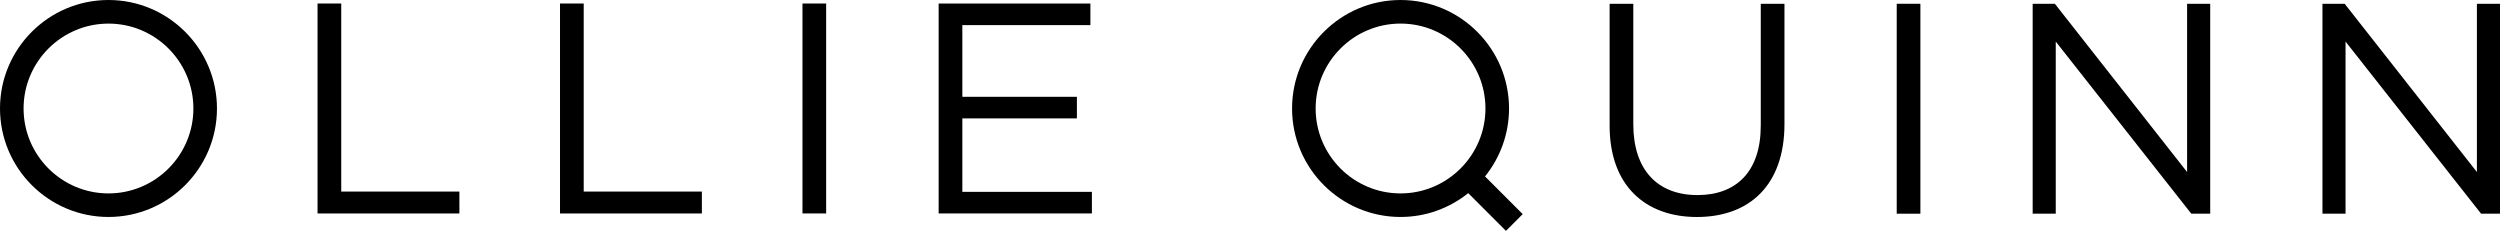
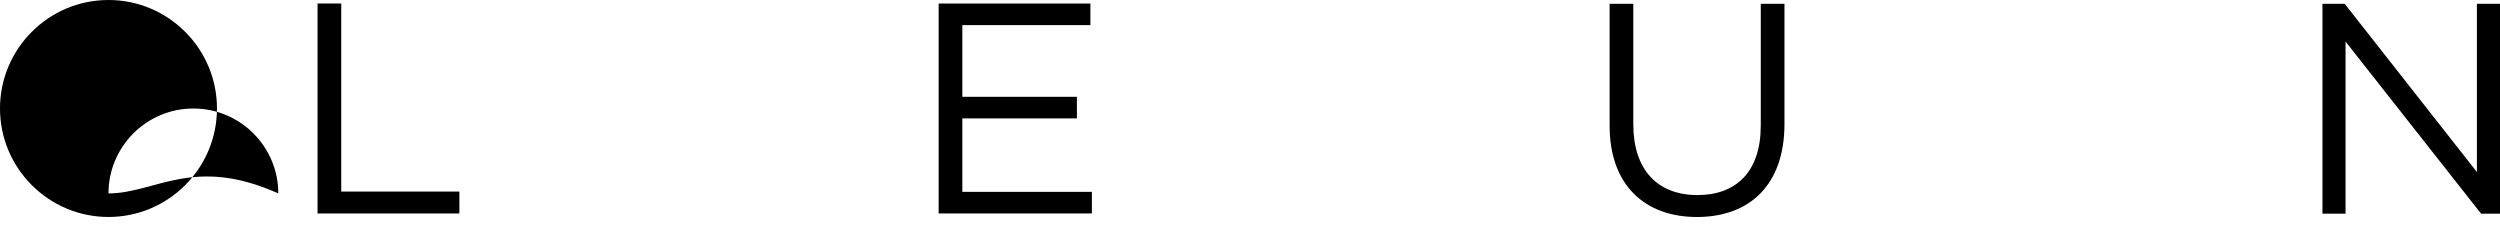
<svg xmlns="http://www.w3.org/2000/svg" version="1.1" id="Layer_1" x="0px" y="0px" viewBox="0 0 1054.98 97.42" style="enable-background:new 0 0 1054.98 97.42;" xml:space="preserve">
  <g>
    <polygon points="144,1.48 134,1.48 134,90.08 193.86,90.08 193.86,80.84 144,80.84  " />
-     <polygon points="246.32,1.48 236.32,1.48 236.32,90.08 296.18,90.08 296.18,80.84 246.32,80.84  " />
-     <rect x="338.64" y="1.48" width="9.99" height="88.59" />
    <polygon points="406.1,49.96 454.44,49.96 454.44,40.85 406.1,40.85 406.1,10.6 460.14,10.6 460.14,1.49 396.1,1.49 396.1,90.07    460.77,90.07 460.77,80.96 406.1,80.96  " />
-     <path d="M45.78,81.62c-19.76,0-35.83-16.08-35.83-35.83c0-19.76,16.08-35.83,35.83-35.83c19.76,0,35.83,16.07,35.83,35.83   C81.61,65.54,65.53,81.62,45.78,81.62 M45.78,0C20.53,0,0,20.53,0,45.78c0,25.24,20.53,45.78,45.78,45.78   c25.24,0,45.78-20.53,45.78-45.78C91.56,20.53,71.02,0,45.78,0" />
+     <path d="M45.78,81.62c0-19.76,16.08-35.83,35.83-35.83c19.76,0,35.83,16.07,35.83,35.83   C81.61,65.54,65.53,81.62,45.78,81.62 M45.78,0C20.53,0,0,20.53,0,45.78c0,25.24,20.53,45.78,45.78,45.78   c25.24,0,45.78-20.53,45.78-45.78C91.56,20.53,71.02,0,45.78,0" />
    <path d="M743.02,53.1c0,19.36-10.38,29.22-26.7,29.22c-16.96,0-27.08-10.75-27.08-29.86V1.59h-9.99V53.1   c0,25.06,14.93,38.47,36.83,38.47c22.14,0,36.95-13.41,36.95-39.24V1.59h-10V53.1z" />
-     <rect x="800.4" y="1.59" width="9.99" height="88.59" />
-     <polygon points="922.94,72.6 867.13,1.59 857.77,1.59 857.77,90.18 867.51,90.18 867.51,17.54 924.71,90.18 932.69,90.18    932.69,1.59 922.94,1.59  " />
    <polygon points="1045.23,1.59 1045.23,72.59 989.43,1.59 980.06,1.59 980.06,90.18 989.8,90.18 989.8,17.54 1047,90.18    1054.98,90.18 1054.98,1.59  " />
-     <path d="M555.19,45.78c0-19.76,16.08-35.83,35.83-35.83c19.75,0,35.83,16.08,35.83,35.83c0,9.81-3.96,18.7-10.37,25.18l-0.28,0.28   c-6.48,6.41-15.37,10.38-25.18,10.38C571.26,81.62,555.19,65.54,555.19,45.78 M636.8,45.78C636.8,20.53,616.27,0,591.02,0   c-25.24,0-45.78,20.53-45.78,45.78c0,25.24,20.53,45.78,45.78,45.78c10.8,0,20.73-3.78,28.56-10.06l15.92,15.92l7.07-7.07   l-15.9-15.9C632.99,66.59,636.8,56.63,636.8,45.78" />
  </g>
</svg>